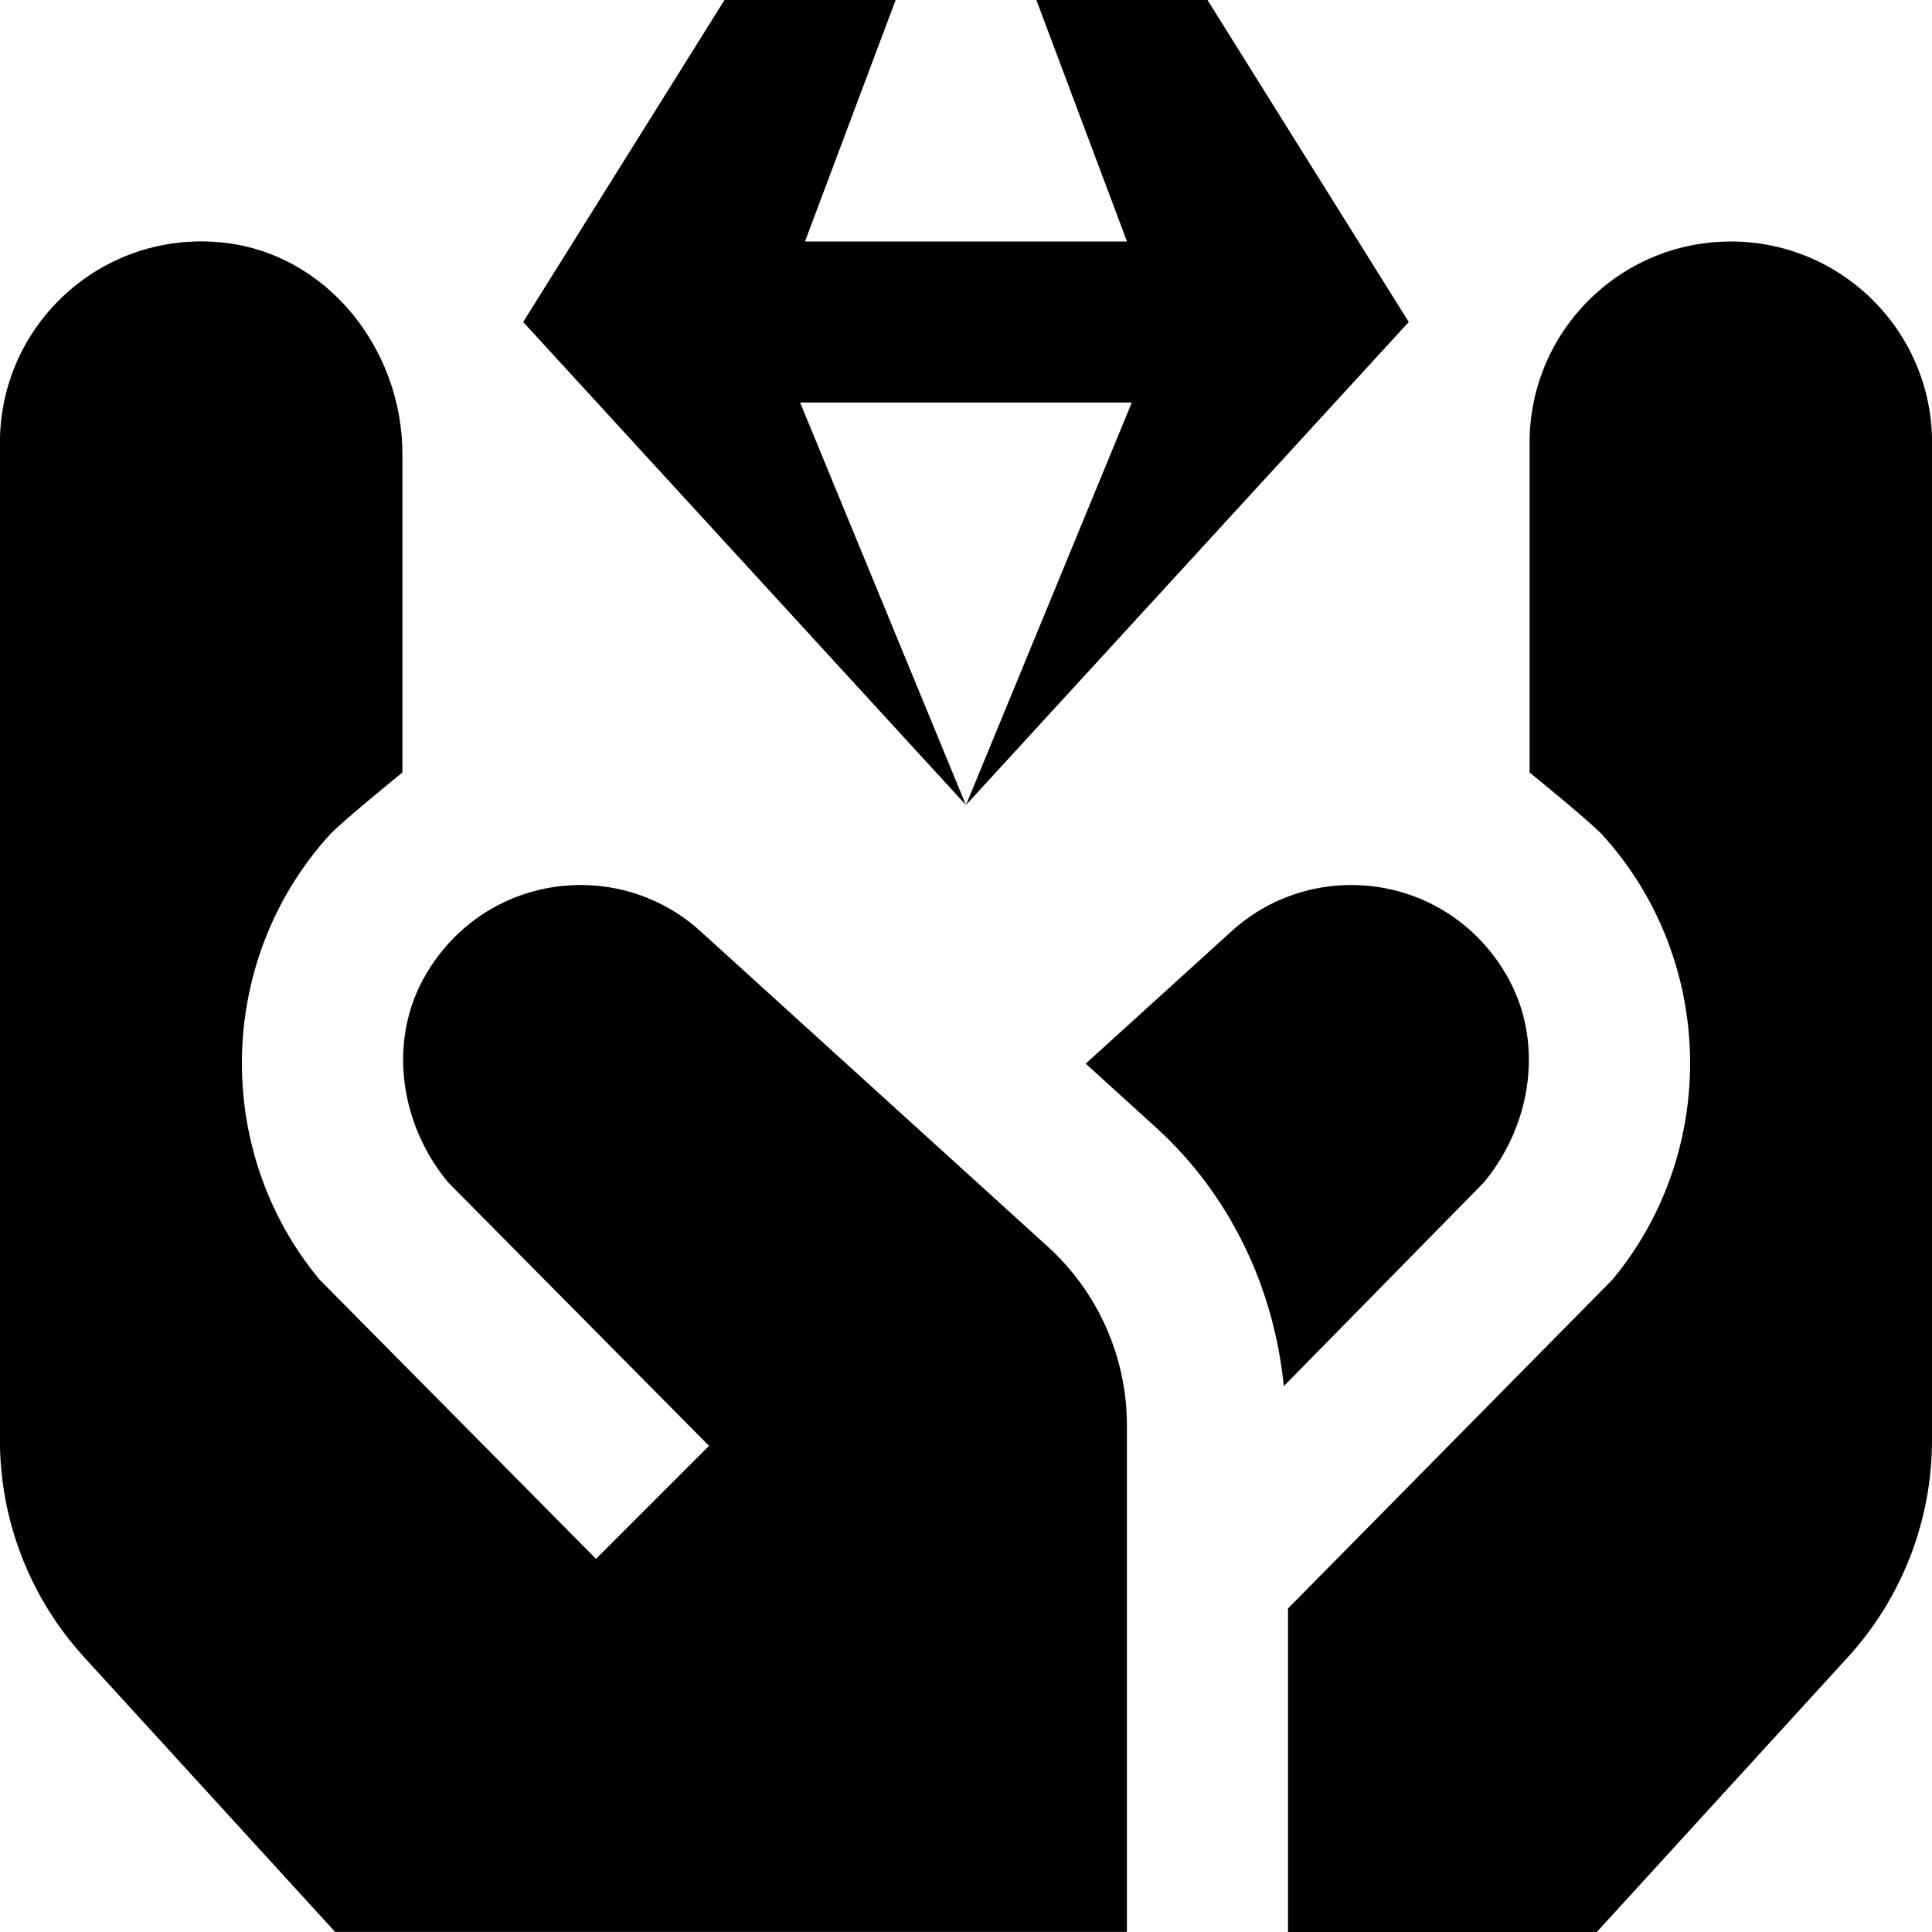
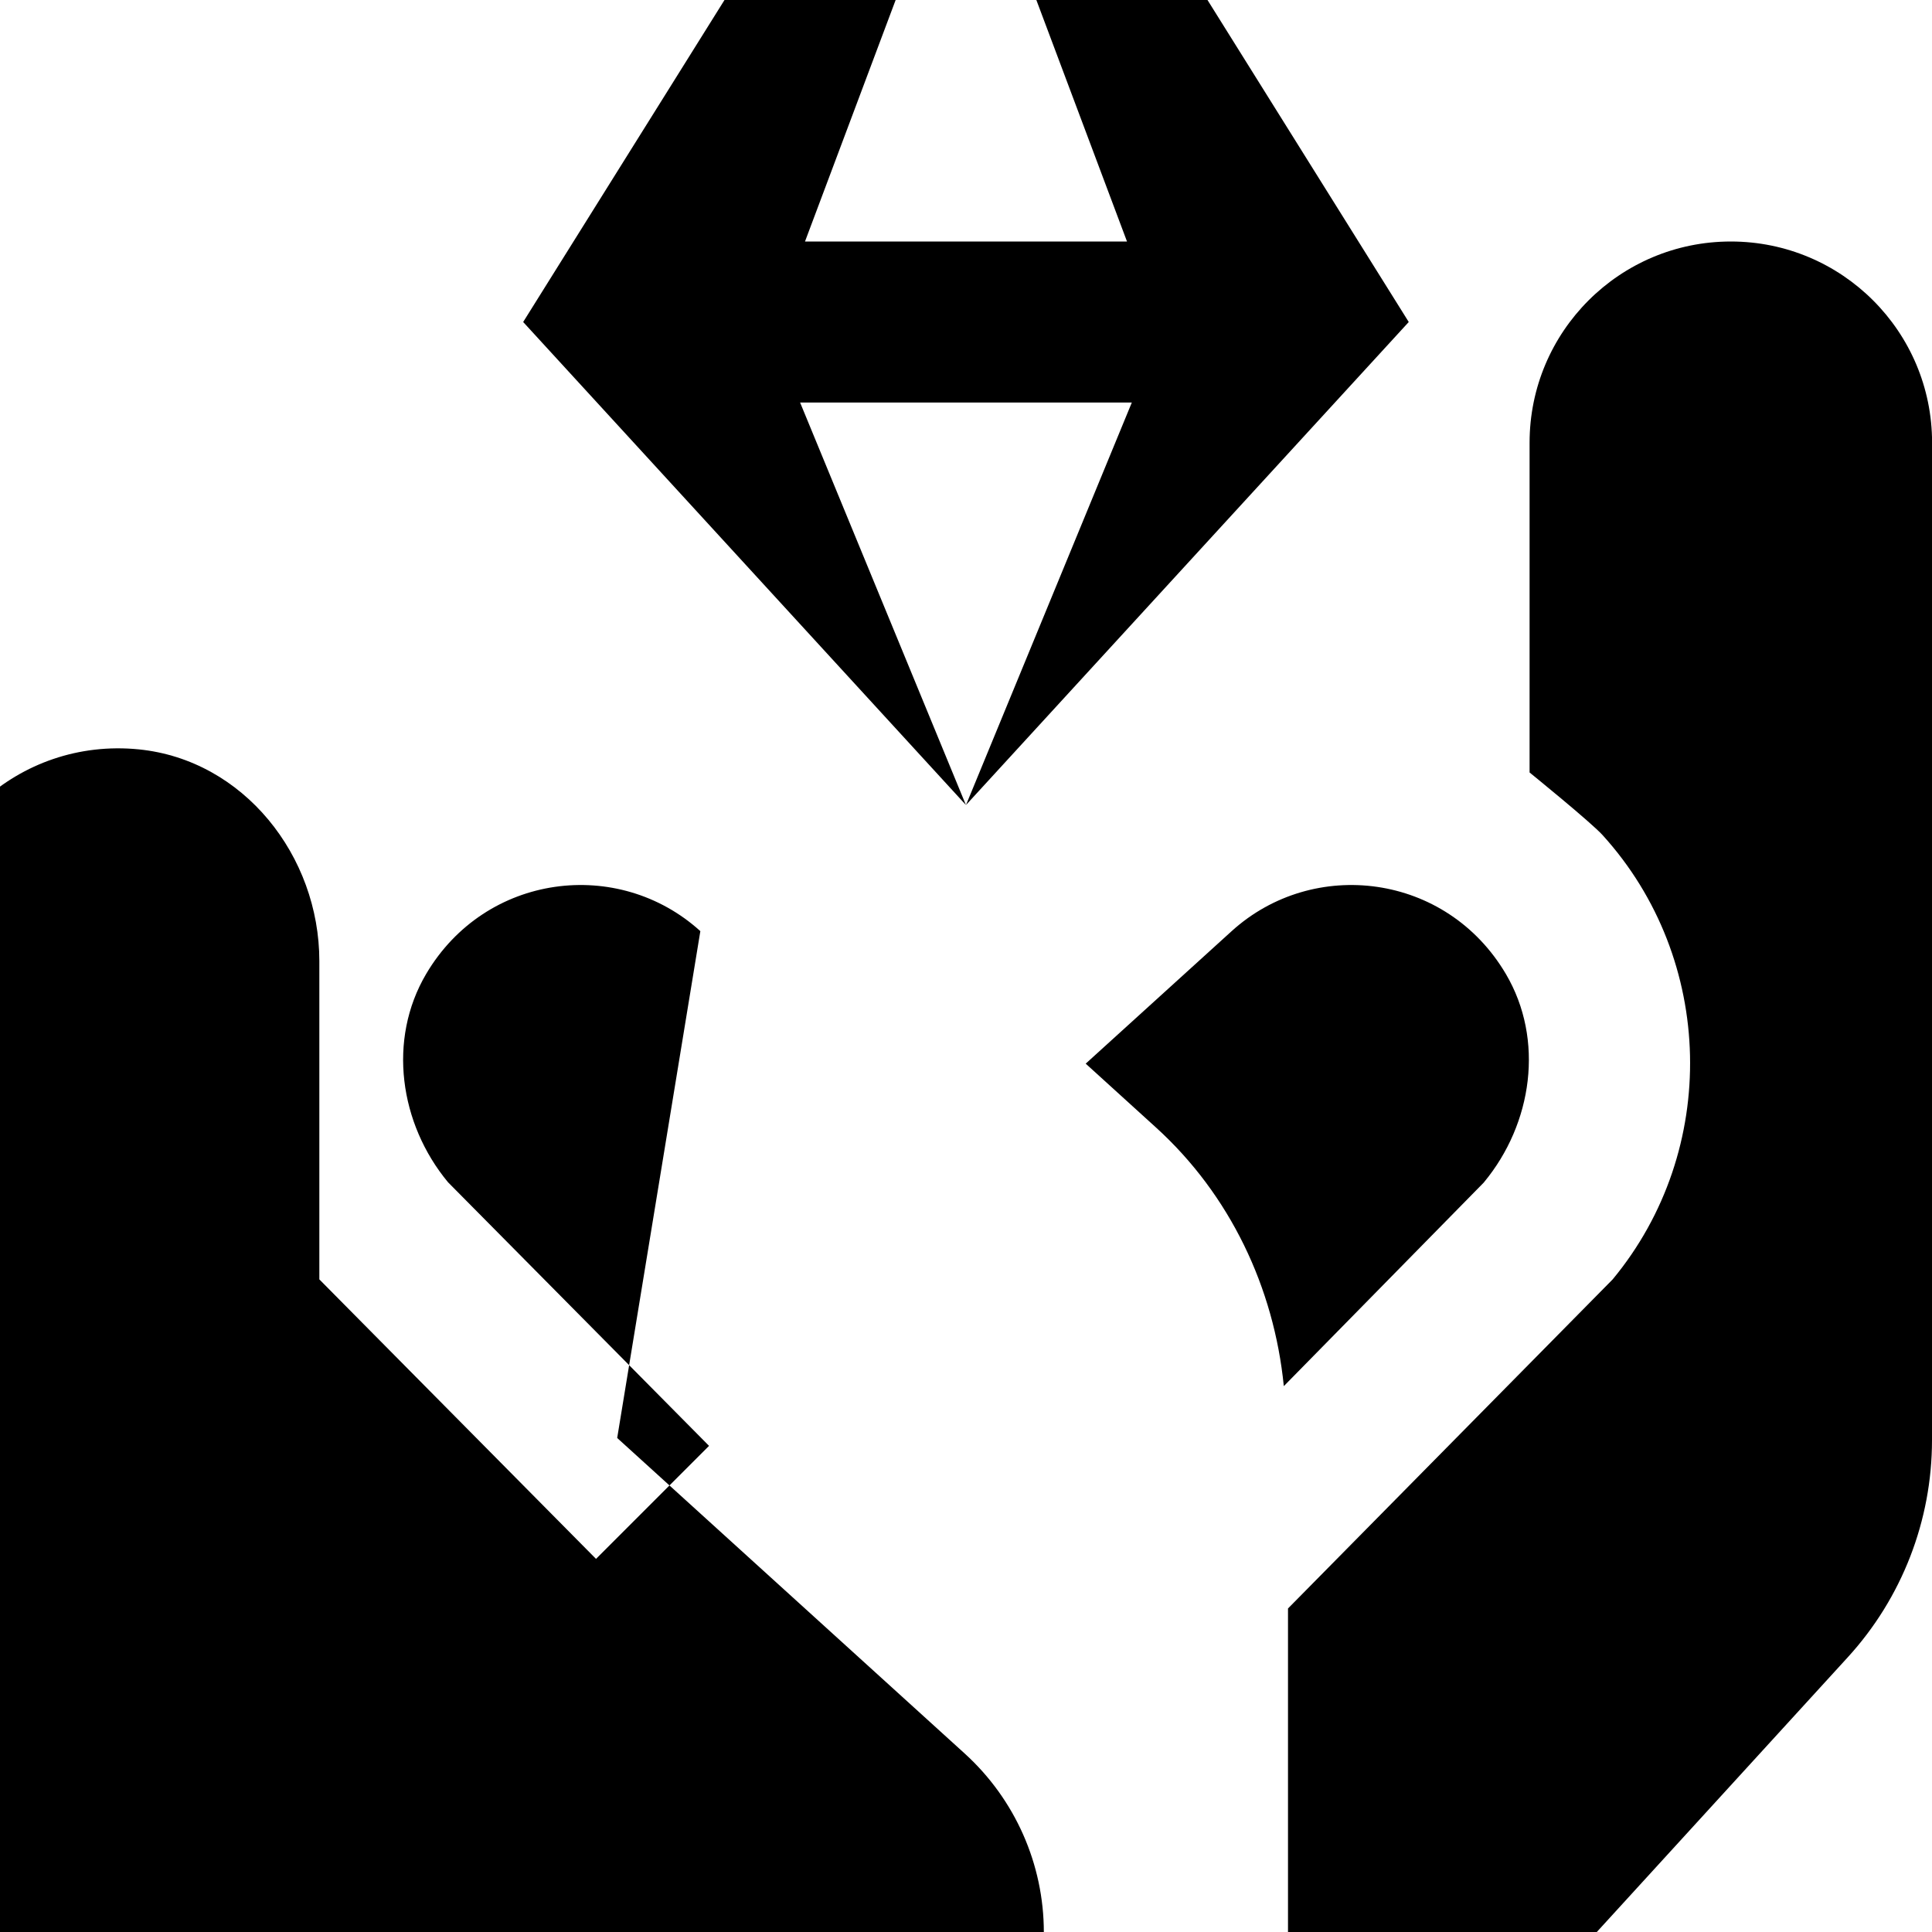
<svg xmlns="http://www.w3.org/2000/svg" id="Layer_1" data-name="Layer 1" viewBox="0 0 24 24">
-   <path d="m17.5,4l-5.5,6,2.06-5h-4.121l2.06,5-5.5-6L9,0h2.126l-1.126,3h4l-1.126-3h2.126l2.5,4Zm-8.8,7.567c-1.017-.923-2.668-.721-3.407.533-.48.815-.331,1.858.272,2.586l3.243,3.275-1.404,1.404-3.437-3.472c-1.329-1.604-1.275-3.977.125-5.519.147-.162.907-.778.907-.778v-3.954c0-1.308-.941-2.499-2.242-2.63-1.496-.15-2.758,1.021-2.758,2.487v12.39c0,.998.373,1.961,1.047,2.698l3.117,3.412h9.836v-6.292c0-.846-.357-1.652-.983-2.221l-4.317-3.92Zm9.735,3.12l-2.487,2.532c-.122-1.225-.669-2.378-1.587-3.212l-.874-.794,1.813-1.646c1.017-.923,2.668-.721,3.407.533.48.815.331,1.858-.272,2.586Zm5.565-9.187v12.39c0,.998-.373,1.961-1.047,2.698l-3.117,3.412h-3.836v-4.019l4.033-4.088c1.329-1.604,1.275-3.977-.125-5.519-.147-.162-.907-.778-.907-.778v-4.096c0-1.381,1.119-2.5,2.5-2.5s2.5,1.119,2.5,2.5Z" />
+   <path d="m17.5,4l-5.5,6,2.06-5h-4.121l2.06,5-5.5-6L9,0h2.126l-1.126,3h4l-1.126-3h2.126l2.5,4Zm-8.8,7.567c-1.017-.923-2.668-.721-3.407.533-.48.815-.331,1.858.272,2.586l3.243,3.275-1.404,1.404-3.437-3.472v-3.954c0-1.308-.941-2.499-2.242-2.63-1.496-.15-2.758,1.021-2.758,2.487v12.39c0,.998.373,1.961,1.047,2.698l3.117,3.412h9.836v-6.292c0-.846-.357-1.652-.983-2.221l-4.317-3.92Zm9.735,3.12l-2.487,2.532c-.122-1.225-.669-2.378-1.587-3.212l-.874-.794,1.813-1.646c1.017-.923,2.668-.721,3.407.533.48.815.331,1.858-.272,2.586Zm5.565-9.187v12.39c0,.998-.373,1.961-1.047,2.698l-3.117,3.412h-3.836v-4.019l4.033-4.088c1.329-1.604,1.275-3.977-.125-5.519-.147-.162-.907-.778-.907-.778v-4.096c0-1.381,1.119-2.5,2.5-2.5s2.5,1.119,2.5,2.5Z" />
</svg>